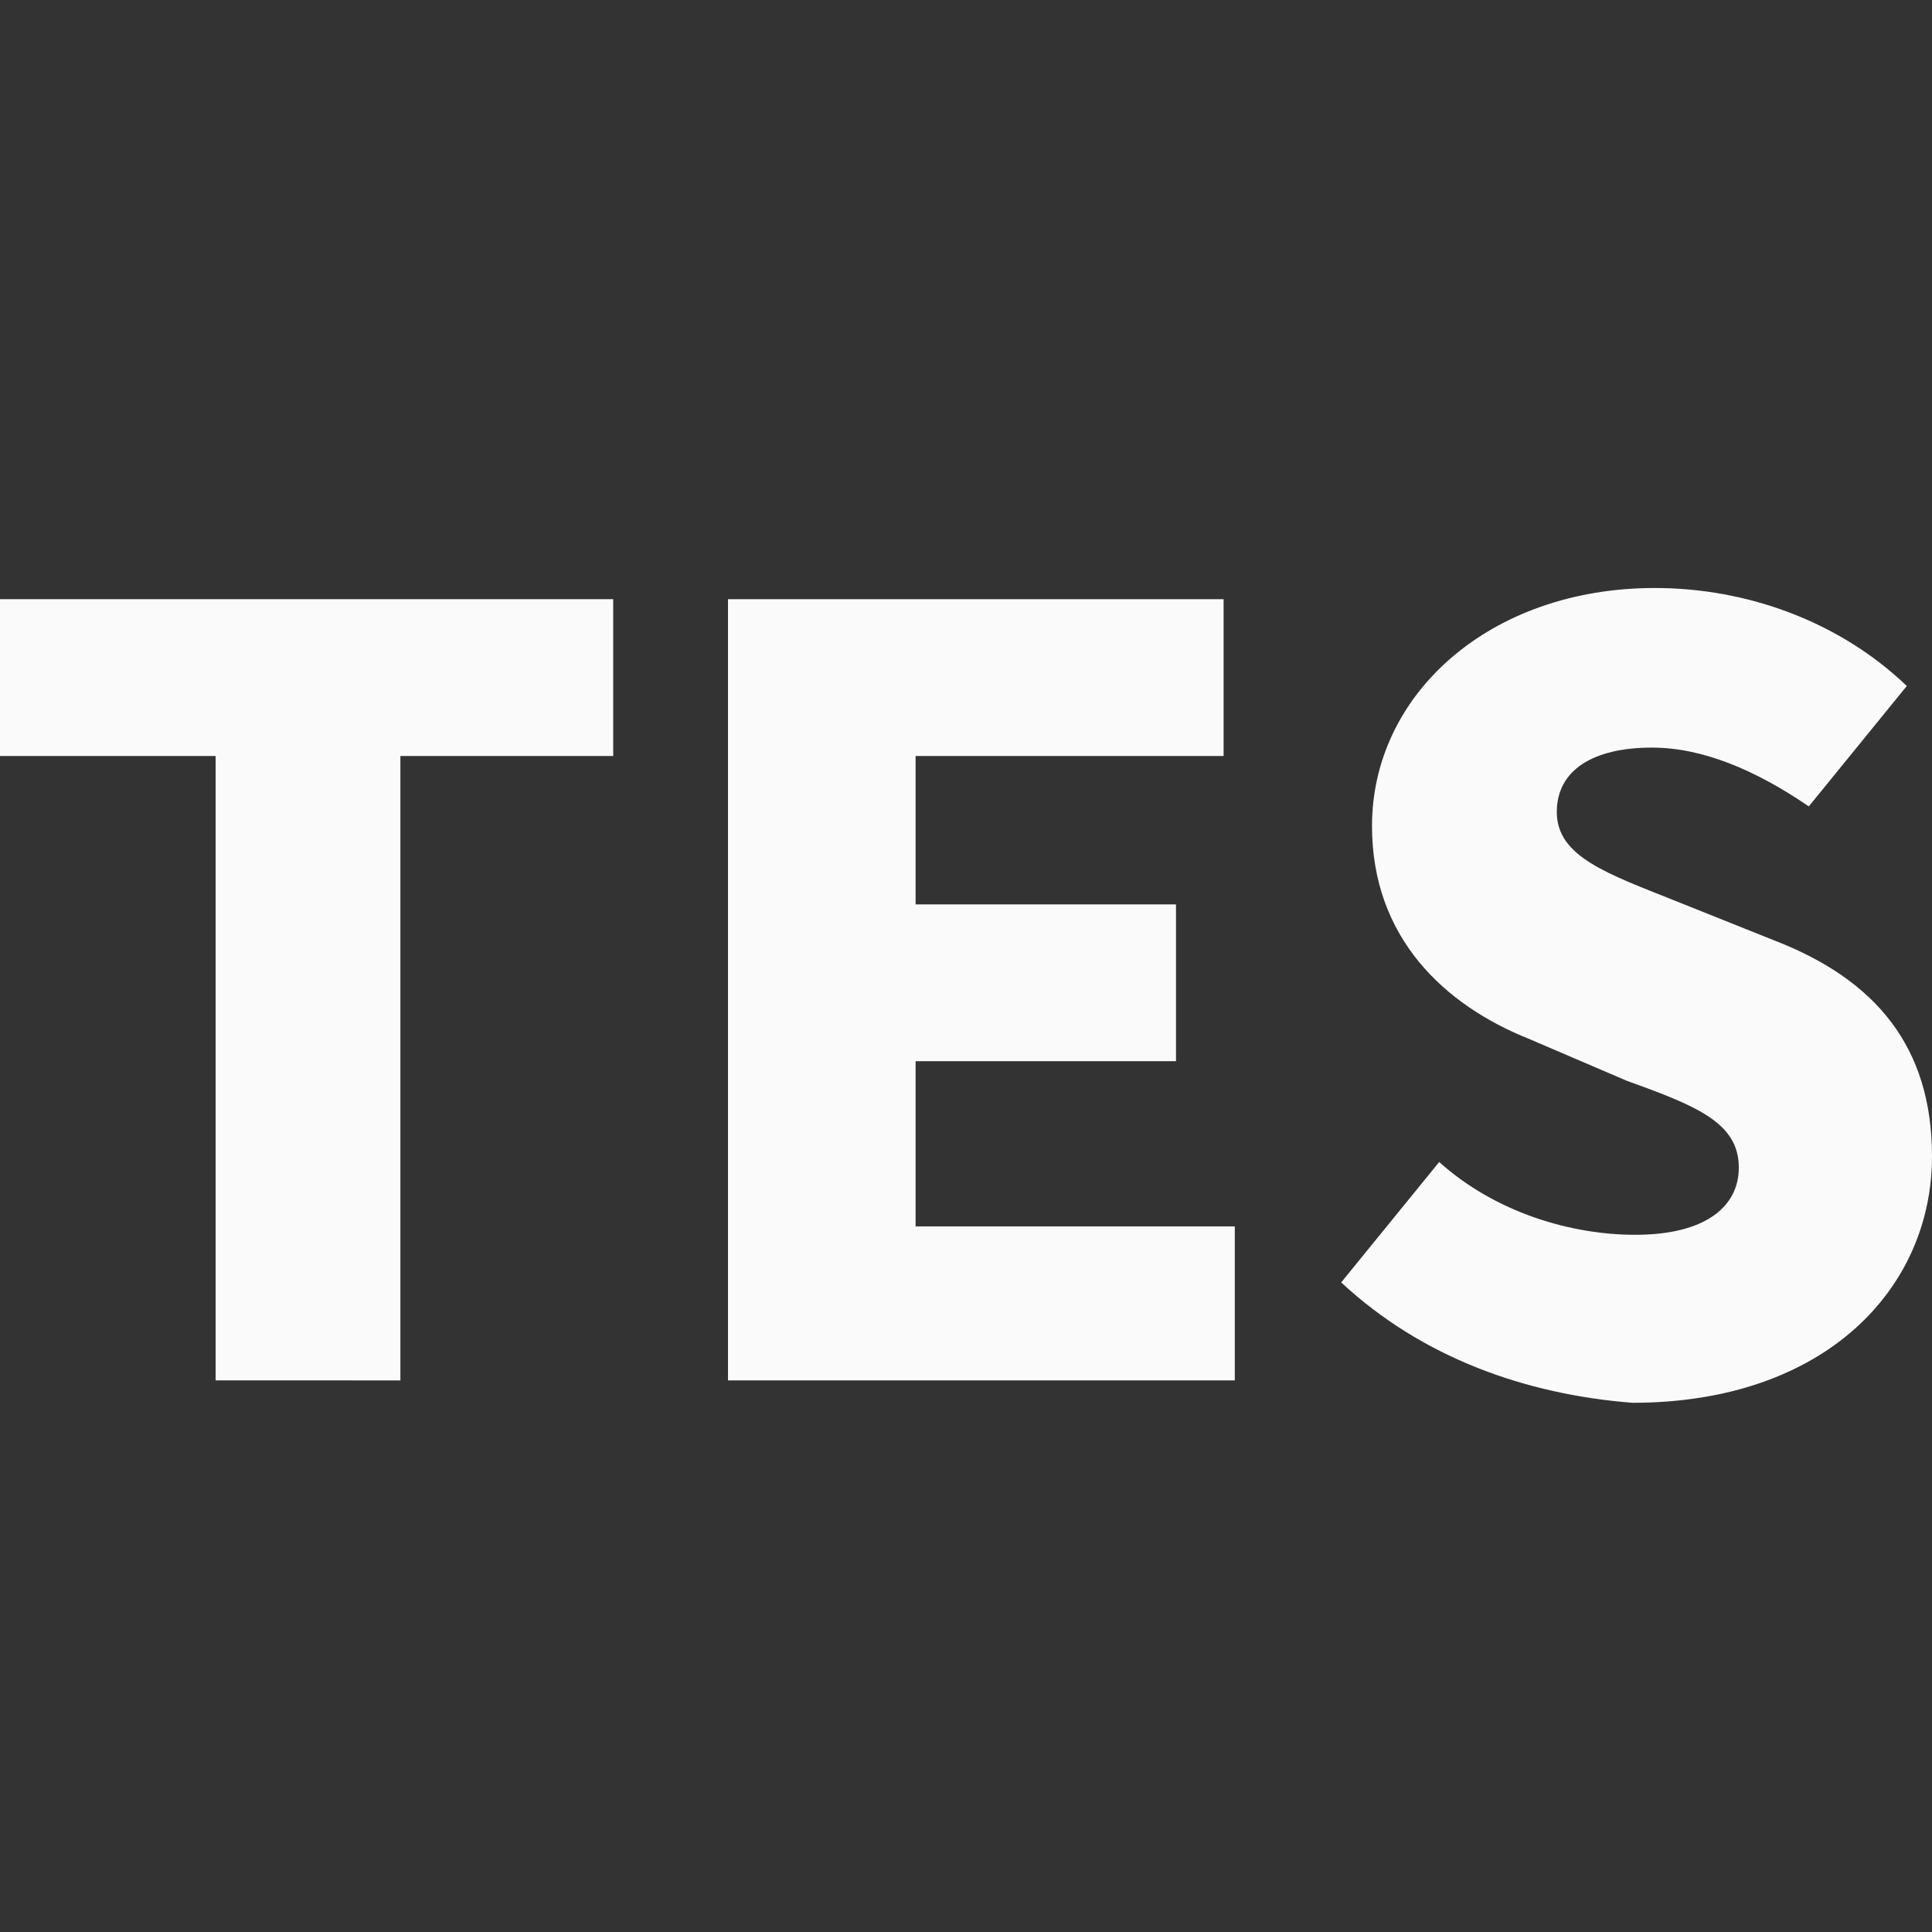
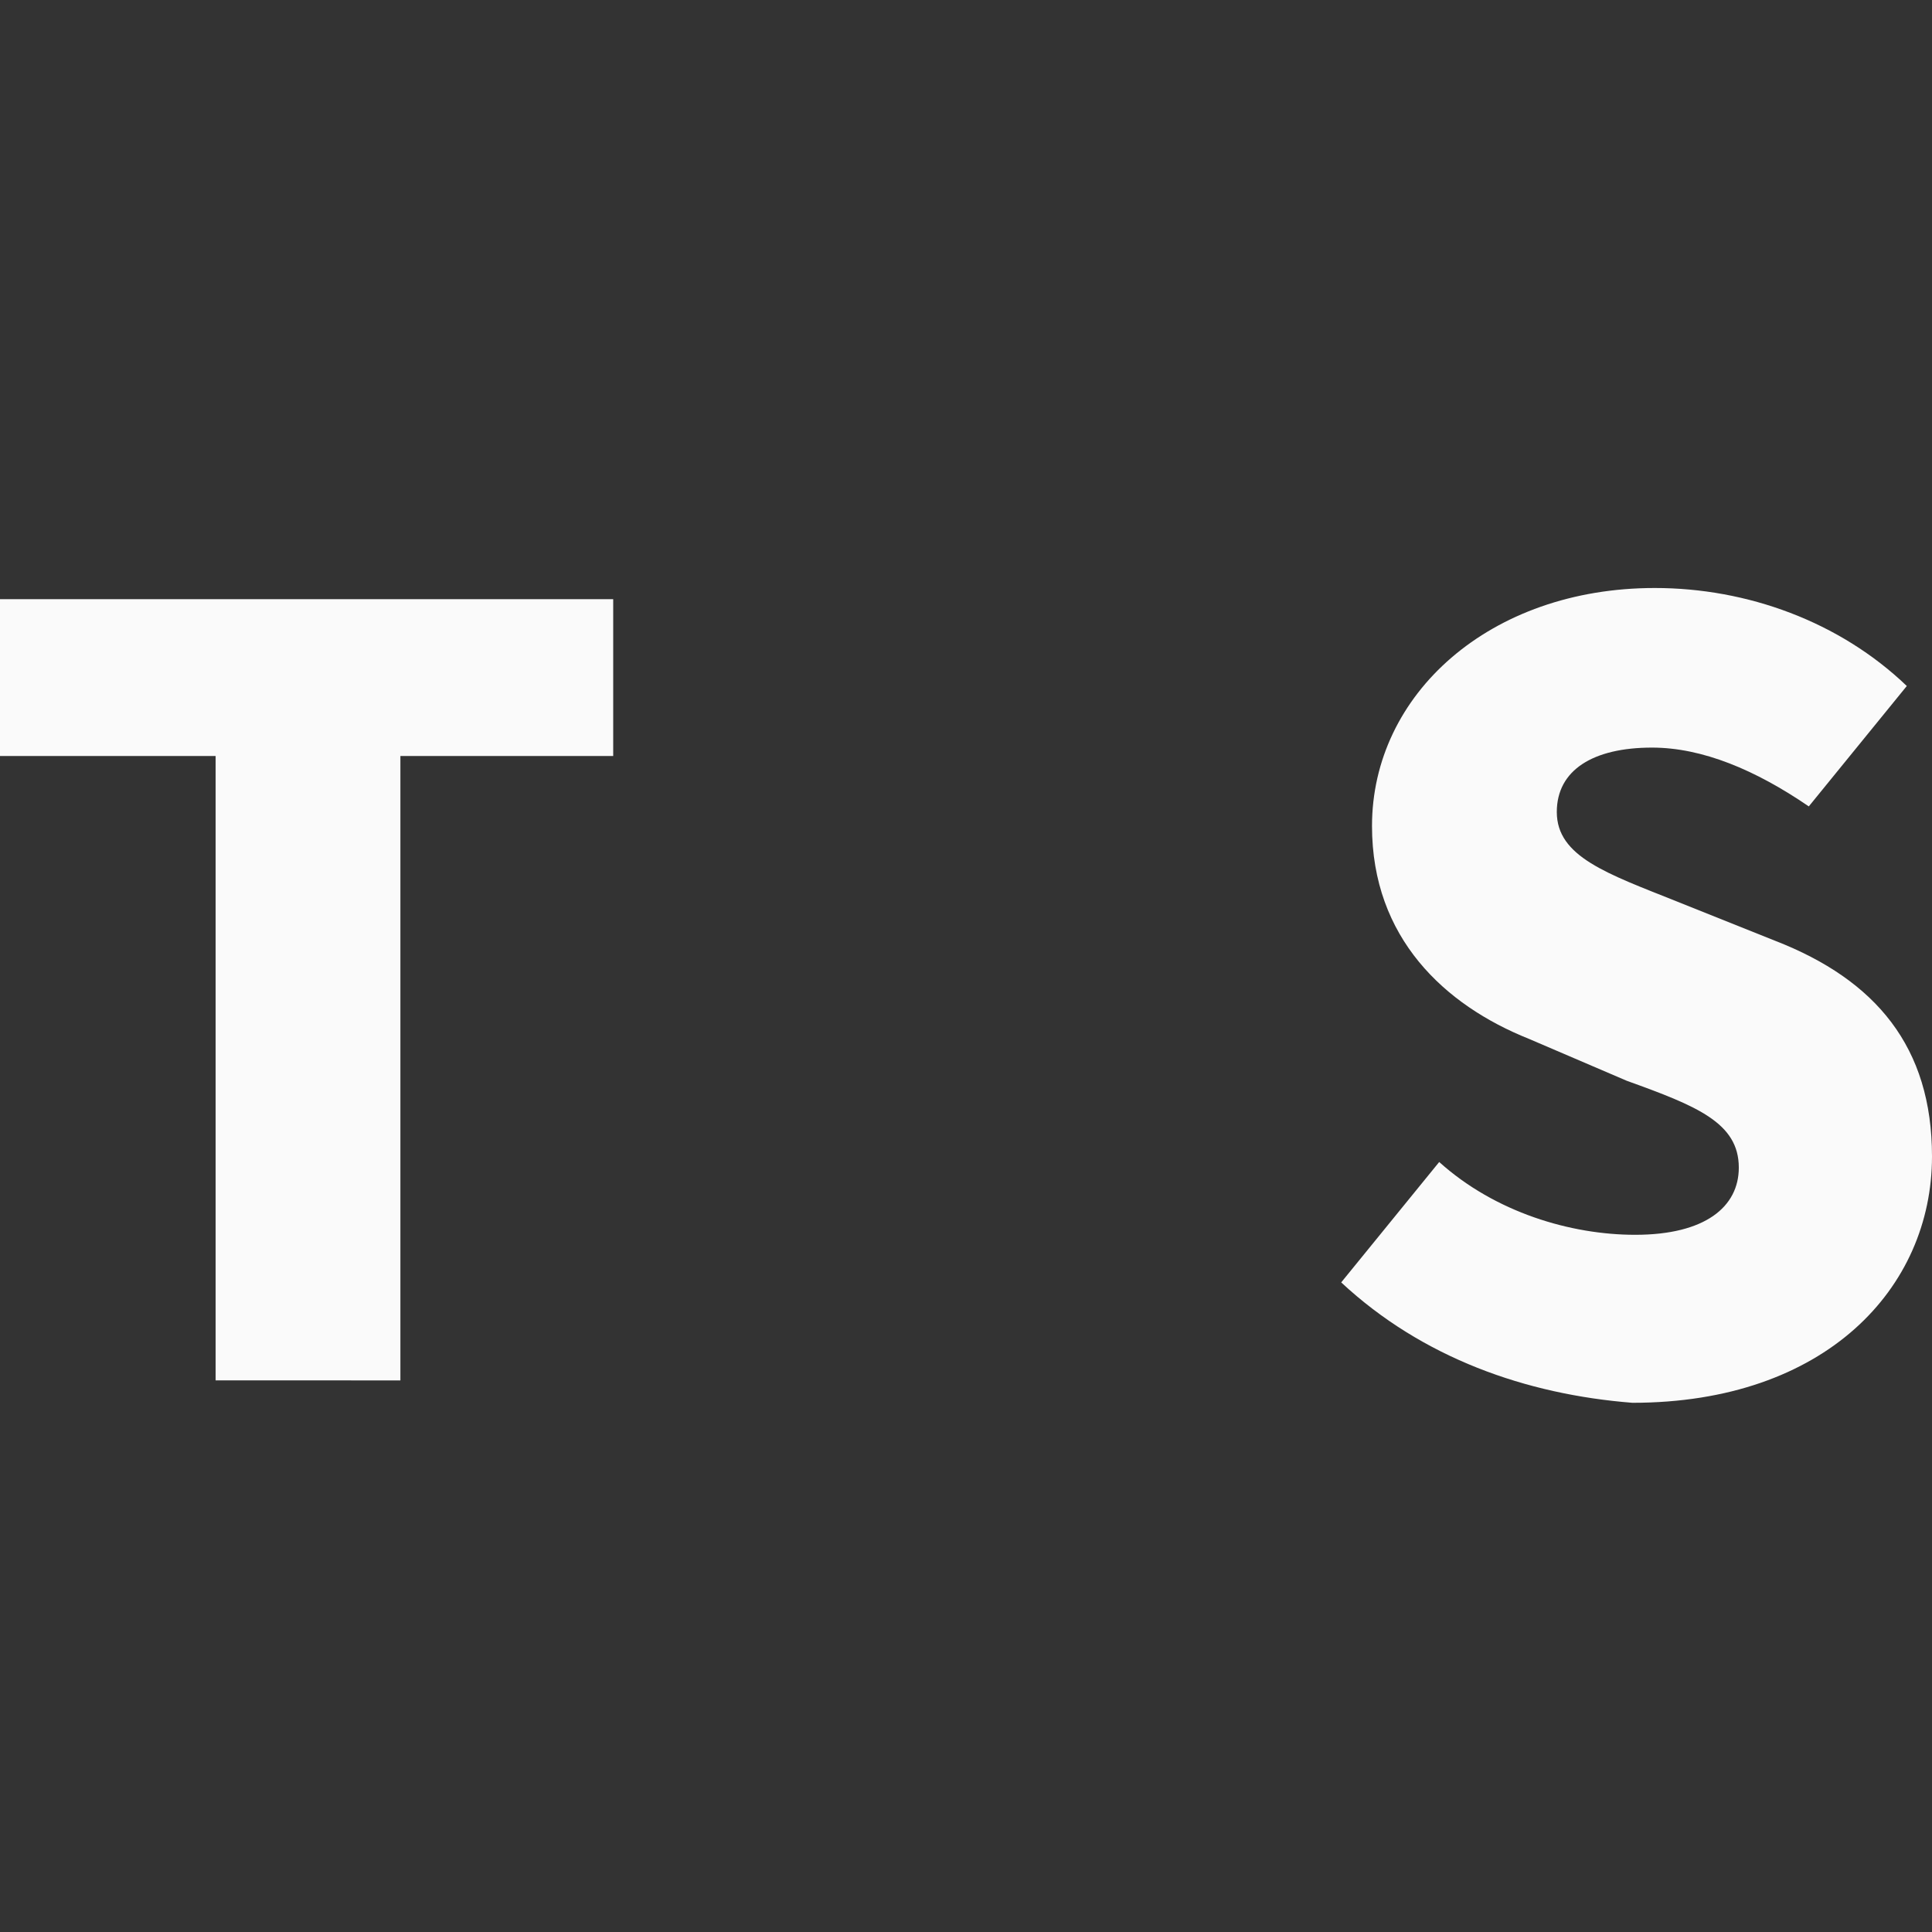
<svg xmlns="http://www.w3.org/2000/svg" version="1.1" id="Layer_1" x="0px" y="0px" viewBox="0 0 69 69" style="enable-background:new 0 0 69 69;" xml:space="preserve">
  <rect x="0" y="0" width="69" height="69" fill="#333333" stroke="none" />
  <g style="enable-background:new ;">
    <path style="fill:#FAFAFA;" d="M7.6,27H0v-5.6h21.9V27h-7.6v22.3H7.7V27H7.6z" />
-     <path style="fill:#FAFAFA;" d="M26,21.4h17.7V27h-11v5.3h9.3v5.6h-9.3v5.9h11.4v5.5H26V21.4z" />
    <path style="fill:#FAFAFA;" d="M47.9,45.8l3.5-4.3c2,1.8,4.7,2.6,7,2.6c2.5,0,3.7-1,3.7-2.4c0-1.6-1.5-2.2-4-3.1l-3.5-1.5 c-3-1.2-5.6-3.6-5.6-7.6c0-4.7,4.2-8.5,10.1-8.5c3.3,0,6.6,1.2,9,3.5l-3.5,4.3c-1.9-1.3-3.8-2.1-5.6-2.1c-2.1,0-3.4,0.8-3.4,2.3 c0,1.6,1.8,2.2,4.3,3.2l3.5,1.4C67,35,69,37.4,69,41.3c0,4.7-3.8,8.8-10.7,8.8C54.5,49.8,50.8,48.5,47.9,45.8z" />
  </g>
</svg>